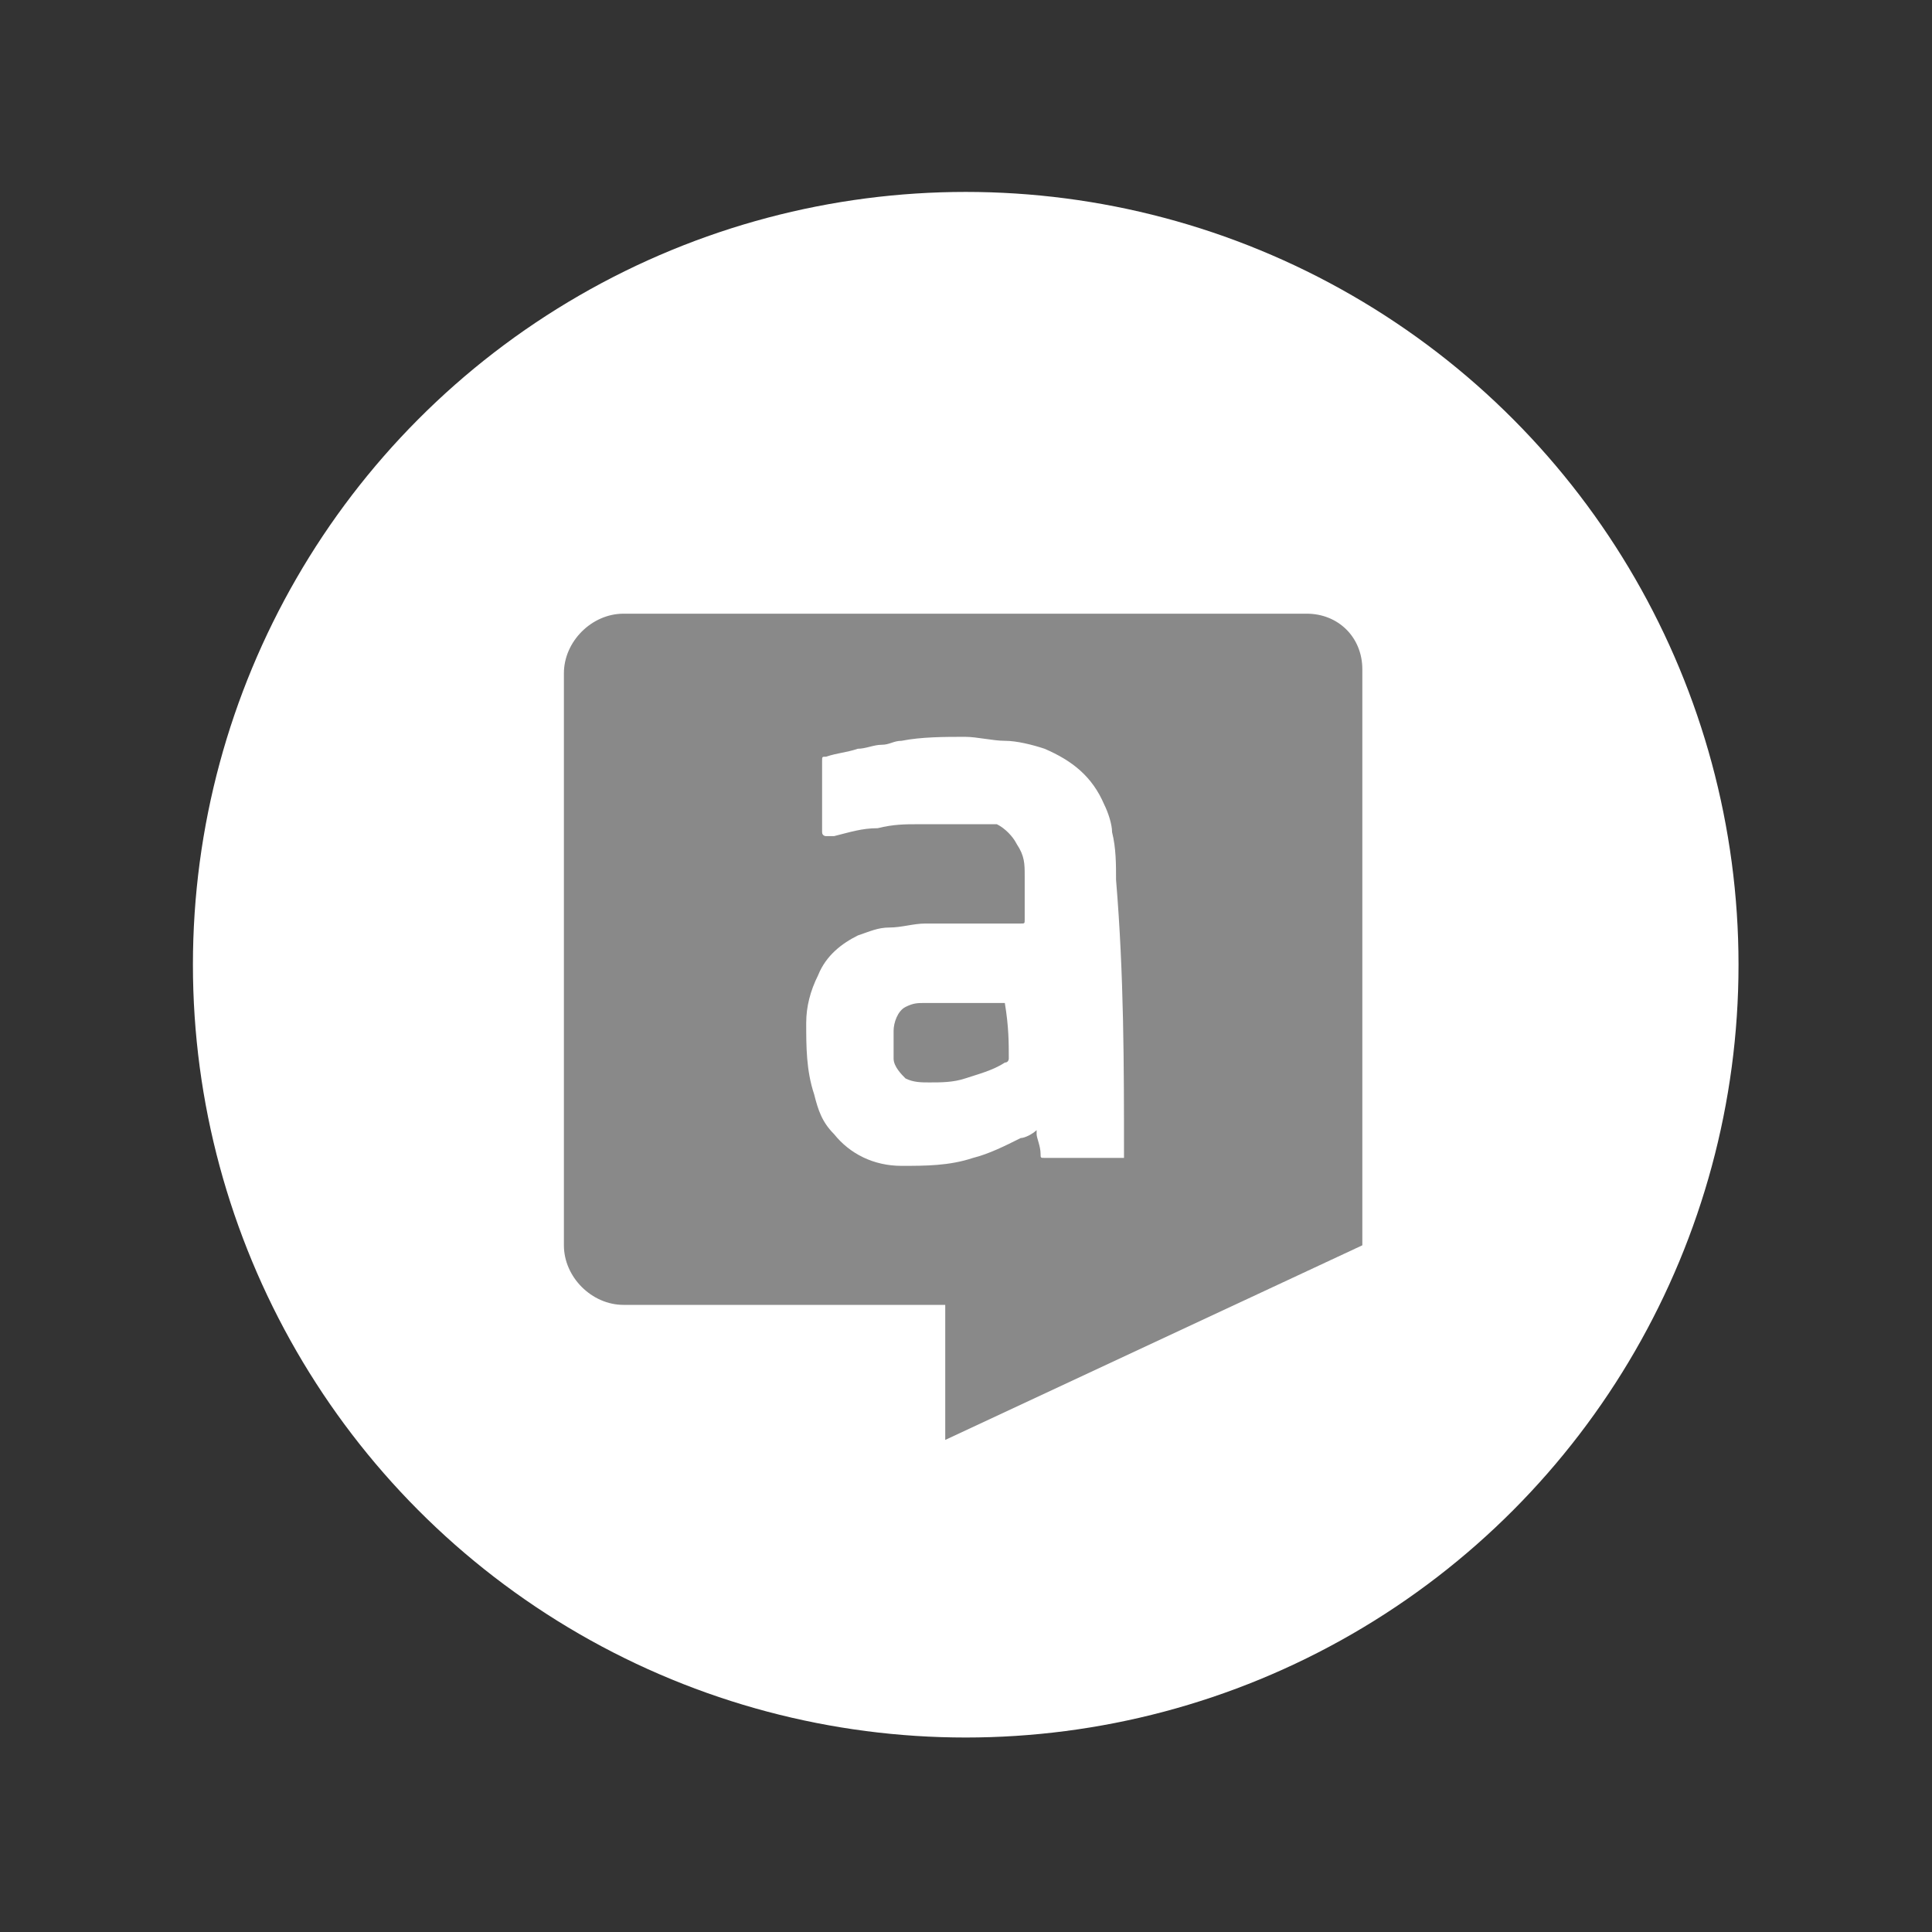
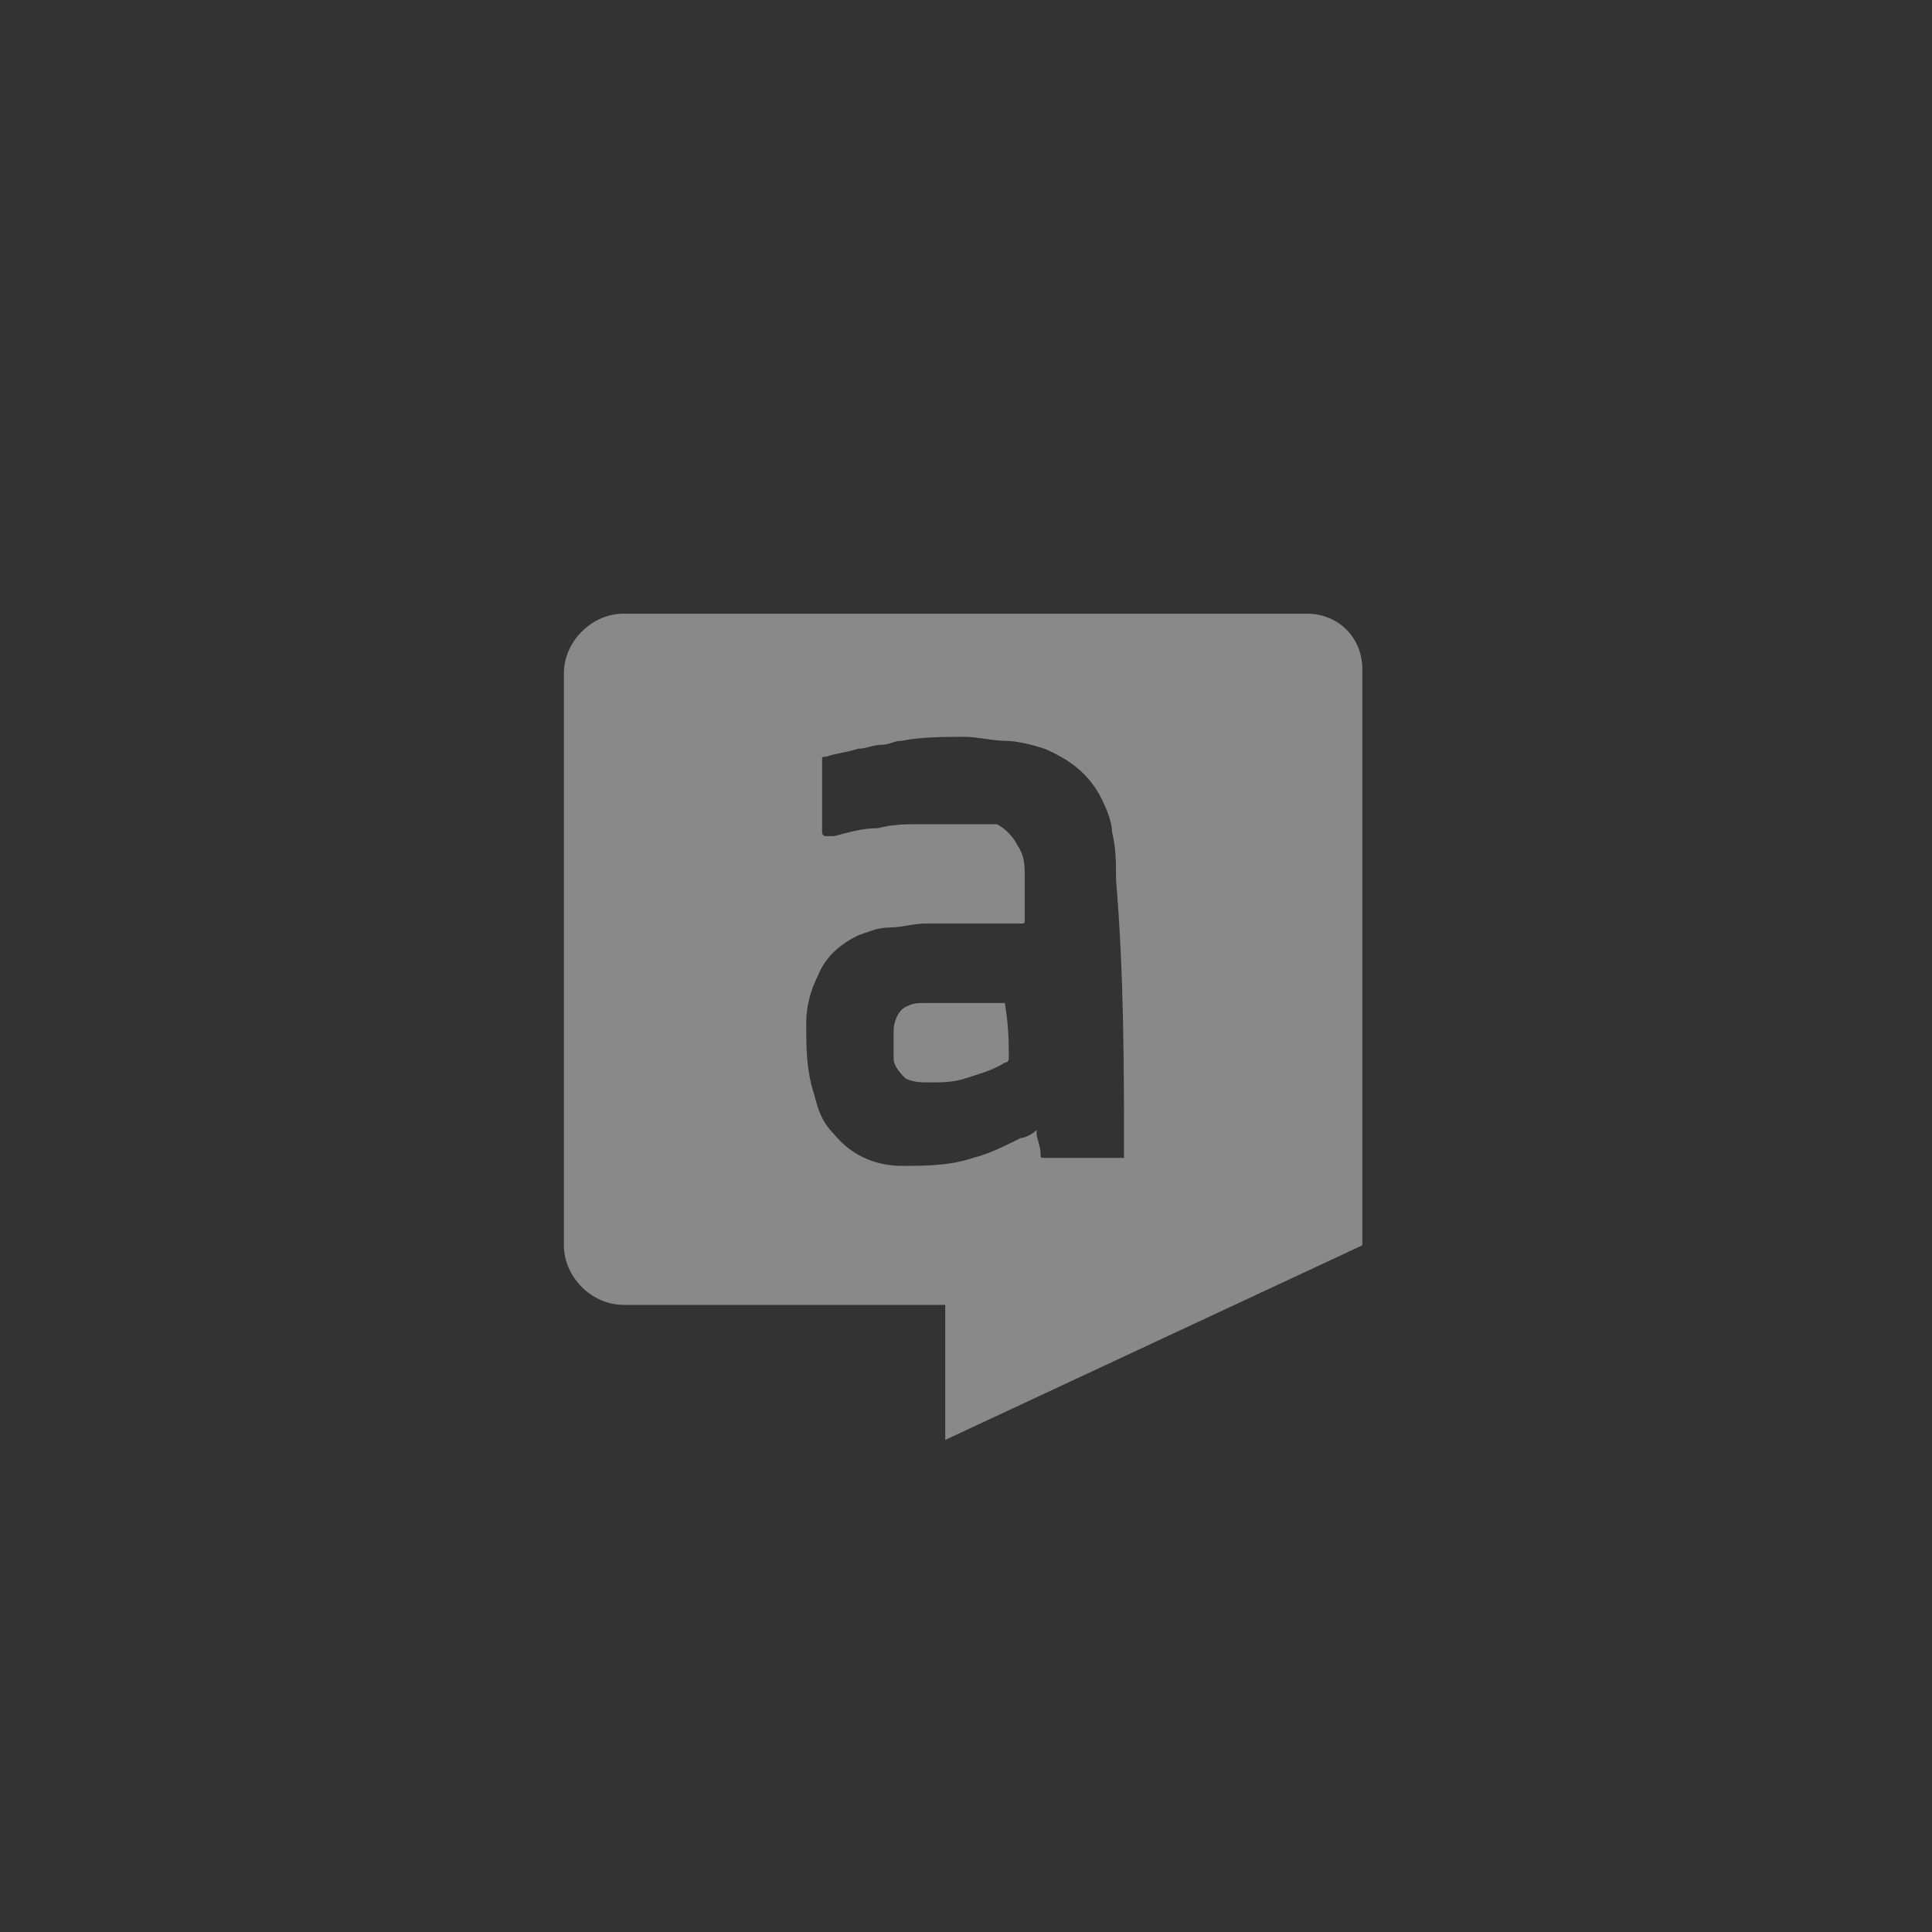
<svg xmlns="http://www.w3.org/2000/svg" version="1.1" x="0px" y="0px" width="500px" height="500px" viewBox="0 0 500 500" enable-background="new 0 0 500 500" xml:space="preserve">
  <rect x="0" y="0" width="500" height="500" fill="#333333" stroke="none" />
  <g id="Livello_1">
-     <circle fill="#FFFFFF" cx="249.928" cy="249.669" r="200" />
    <g>
      <g>
        <path fill="#010202" d="M824.353,206.284c-7.258,3.508-14.977,5.777-23.156,6.826c8.335-5.366,14.731-13.815,17.762-23.941     c-7.797,4.941-16.427,8.475-25.617,10.539c-7.318-8.46-17.82-13.735-29.364-13.735c-22.233,0-40.253,19.383-40.253,43.348     c0,3.365,0.348,6.694,1.014,9.825c-33.39-1.725-63.097-19.047-82.965-45.215c-3.449,6.383-5.425,13.814-5.425,21.784     c0,14.999,7.095,28.348,17.917,36.007c-6.612-0.269-12.82-2.113-18.239-5.389c0,0.18,0,0.401,0,0.592     c0,20.959,13.873,38.45,32.287,42.497c-3.371,0.982-6.939,1.432-10.634,1.432c-2.586,0-5.042-0.18-7.527-0.772     c5.103,17.281,19.982,29.832,37.594,30.09c-13.779,11.683-31.133,18.546-49.994,18.546c-3.257,0-6.474-0.191-9.611-0.604     c17.807,12.354,38.928,19.55,61.712,19.55c74.036,0,114.546-66.06,114.546-123.324c0-1.832-0.043-3.687-0.133-5.544     C812.119,222.6,818.958,214.954,824.353,206.284z" />
      </g>
    </g>
    <g id="Layer_6">
      <g>
-         <path fill="#010202" d="M-428.067,320.936h-34.743V303.95h-0.771c-8.493,15.442-23.936,20.847-38.604,20.847     c-40.147,0-56.361-35.517-56.361-72.576c0-46.325,26.251-69.487,55.59-69.487c22.39,0,33.2,12.353,38.604,20.846h0.772v-64.083     h35.516L-428.067,320.936L-428.067,320.936z M-492.922,295.458c22.39,0,31.654-18.529,31.654-38.604     c0-21.618-6.177-43.237-30.11-43.237c-23.162,0-30.884,20.074-30.884,40.92C-522.261,270.751-516.084,295.458-492.922,295.458z" />
-       </g>
+         </g>
    </g>
    <path fill="#898989" d="M751.25,157.916c-50.421,0-91.308,40.875-91.308,91.303c0,37.383,22.485,69.502,54.664,83.621   c-0.263-6.371-0.048-14.029,1.583-20.965c1.756-7.406,11.743-49.75,11.743-49.75s-2.915-5.83-2.915-14.443   c0-13.536,7.848-23.638,17.609-23.638c8.304,0,12.319,6.239,12.319,13.708c0,8.353-5.325,20.834-8.062,32.399   c-2.293,9.688,4.854,17.583,14.405,17.583c17.3,0,28.948-22.212,28.948-48.538c0-20.006-13.479-34.983-37.986-34.983   c-27.695,0-44.947,20.649-44.947,43.716c0,7.957,2.343,13.568,6.013,17.908c1.694,2.002,1.925,2.799,1.316,5.096   c-0.435,1.667-1.442,5.726-1.861,7.324c-0.608,2.311-2.479,3.14-4.565,2.285c-12.76-5.212-18.7-19.178-18.7-34.878   c0-25.934,21.866-57.041,65.247-57.041c34.862,0,57.802,25.231,57.802,52.303c0,35.822-19.91,62.574-49.268,62.574   c-9.851,0-19.124-5.326-22.296-11.376c0,0-5.306,21.033-6.428,25.097c-1.928,7.035-5.725,14.069-9.189,19.553   c8.208,2.429,16.885,3.748,25.876,3.748c50.421,0,91.297-40.88,91.297-91.301C842.547,198.791,801.671,157.916,751.25,157.916z" />
    <path fill="#010202" d="M-568.295,215.17h-30.923V194.89c0-7.616,5.044-9.395,8.6-9.395c3.548,0,21.821,0,21.821,0v-33.481   l-30.054-0.118c-33.364,0-40.956,24.973-40.956,40.956v22.318h-19.293v34.501h19.293c0,44.282,0,97.635,0,97.635h40.588   c0,0,0-53.882,0-97.635h27.379L-568.295,215.17z" />
  </g>
  <g id="Layer_1">
    <g id="Layer_1_1_">
      <g>
        <rect x="670.842" y="217.328" fill="#898989" width="36.381" height="116.719" />
        <path fill="#898989" d="M807.267,216.57c-21.221,0-34.105,11.369-36.379,19.706v-18.948h-40.929c0.759,9.853,0,116.719,0,116.719     h40.929V271.14c0-3.79,0-6.821,0.758-9.854c3.031-6.821,9.095-14.4,19.705-14.4c14.4,0,20.464,10.611,20.464,26.527v60.633H853.5     v-65.181C853.5,233.244,833.036,216.57,807.267,216.57z" />
        <path fill="#898989" d="M688.275,162.758c-12.885,0-21.979,8.337-21.979,19.706c0,11.369,8.337,20.464,21.979,20.464l0,0     c13.643,0,21.979-9.095,21.979-20.464C710.254,171.095,701.917,162.758,688.275,162.758z" />
      </g>
    </g>
    <g id="Layer_3">
      <g>
        <path fill="#898989" d="M260.048,259.57c-3.084,0-7.196,0-10.279,0l0,0c-3.084,0-7.197,0-10.281,0c-2.056,0-3.083,0-5.14,1.027     c-2.056,1.029-3.084,4.111-3.084,6.17c0,2.056,0,5.139,0,7.194c0,2.057,2.057,4.112,3.084,5.142     c2.057,1.027,4.111,1.027,6.168,1.027c3.084,0,6.168,0,9.253-1.027c3.083-1.029,7.195-2.057,10.279-4.112     c1.027,0,1.027-1.029,1.027-1.029C261.075,269.85,261.075,265.738,260.048,259.57C261.075,259.57,261.075,259.57,260.048,259.57z     " />
        <path fill="#898989" d="M338.179,158.823H161.356c-8.222,0-15.419,7.197-15.419,15.421V322.28c0,8.224,7.197,15.42,15.419,15.42     H243.6h1.027v34.953l107.944-50.373V173.215C352.572,164.991,346.403,158.823,338.179,158.823z M290.889,298.635v1.029h-1.027     c-6.168,0-13.364,0-19.532,0c-1.029,0-1.029,0-1.029-1.029c0-2.056-1.027-4.112-1.027-5.139c0,0,0,0,0-1.029     c-1.028,1.029-3.084,2.056-4.111,2.056c-4.113,2.057-8.225,4.112-12.337,5.142c-6.169,2.056-12.337,2.056-18.505,2.056     c-7.196,0-13.364-3.085-17.477-8.224c-3.083-3.085-4.112-6.168-5.14-10.281c-2.057-6.168-2.057-12.335-2.057-18.506     c0-4.111,1.028-8.223,3.084-12.336c2.057-5.139,6.168-8.224,10.28-10.28c3.084-1.028,5.14-2.056,8.226-2.056     c3.083,0,6.168-1.028,9.251-1.028c8.224,0,16.449,0,24.674,0c1.027,0,1.027,0,1.027-1.028c0-4.112,0-8.224,0-11.309     c0-3.084,0-5.14-2.057-8.224c-1.027-2.056-3.084-4.112-5.14-5.14c-4.112,0-7.197,0-10.281,0c-3.084,0-7.196,0-10.28,0     c-3.084,0-6.168,0-10.281,1.028c-4.111,0-7.195,1.028-11.308,2.056c-1.029,0-1.029,0-2.056,0c0,0-1.027,0-1.027-1.028l0,0     c0-6.168,0-12.335,0-18.505c0-1.028,0-1.028,1.027-1.028c3.084-1.028,5.14-1.028,8.224-2.056c2.057,0,4.113-1.028,6.168-1.028     c2.058,0,3.084-1.028,5.141-1.028c5.139-1.028,11.308-1.028,16.449-1.028c3.083,0,7.195,1.028,10.279,1.028     s7.196,1.028,10.281,2.056c7.194,3.084,12.336,7.196,15.42,14.393c1.027,2.056,2.056,5.14,2.056,7.196     c1.028,4.112,1.028,8.224,1.028,12.336C290.889,252.373,290.889,276.018,290.889,298.635z" />
      </g>
    </g>
    <g id="Layer_4">
      <path fill="#898989" d="M571.546,333.84c1.363-3.408,2.727-6.816,4.089-10.225c18.404-53.164,36.807-105.646,55.891-158.129    c0.682-1.363,0.682-2.044,2.045-2.044c7.498,0,14.313,0,21.812,0c1.362,0,1.362,0,2.044,1.363    c13.632,38.169,27.264,77.02,40.214,115.189c6.135,17.039,12.269,34.761,18.403,51.801c0,0.682,0,0.682,0.682,1.363    c-0.682,0-1.363,0-1.363,0c-6.816,0-13.632,0-20.447,0c-1.363,0-2.045,0-2.045-1.363c-14.995-42.94-29.309-86.562-44.304-129.502    c-1.363-4.089-2.727-7.498-4.09-11.587c0-0.682,0-0.682-0.682-1.363c-14.313,41.577-28.626,83.154-42.94,124.731    c19.767,0,40.215,0,59.98,0c0,6.815,0,12.95,0,19.767c-0.682,0-0.682,0-1.363,0c-29.309,0-57.935,0-87.243,0H571.546    L571.546,333.84z" />
    </g>
  </g>
</svg>